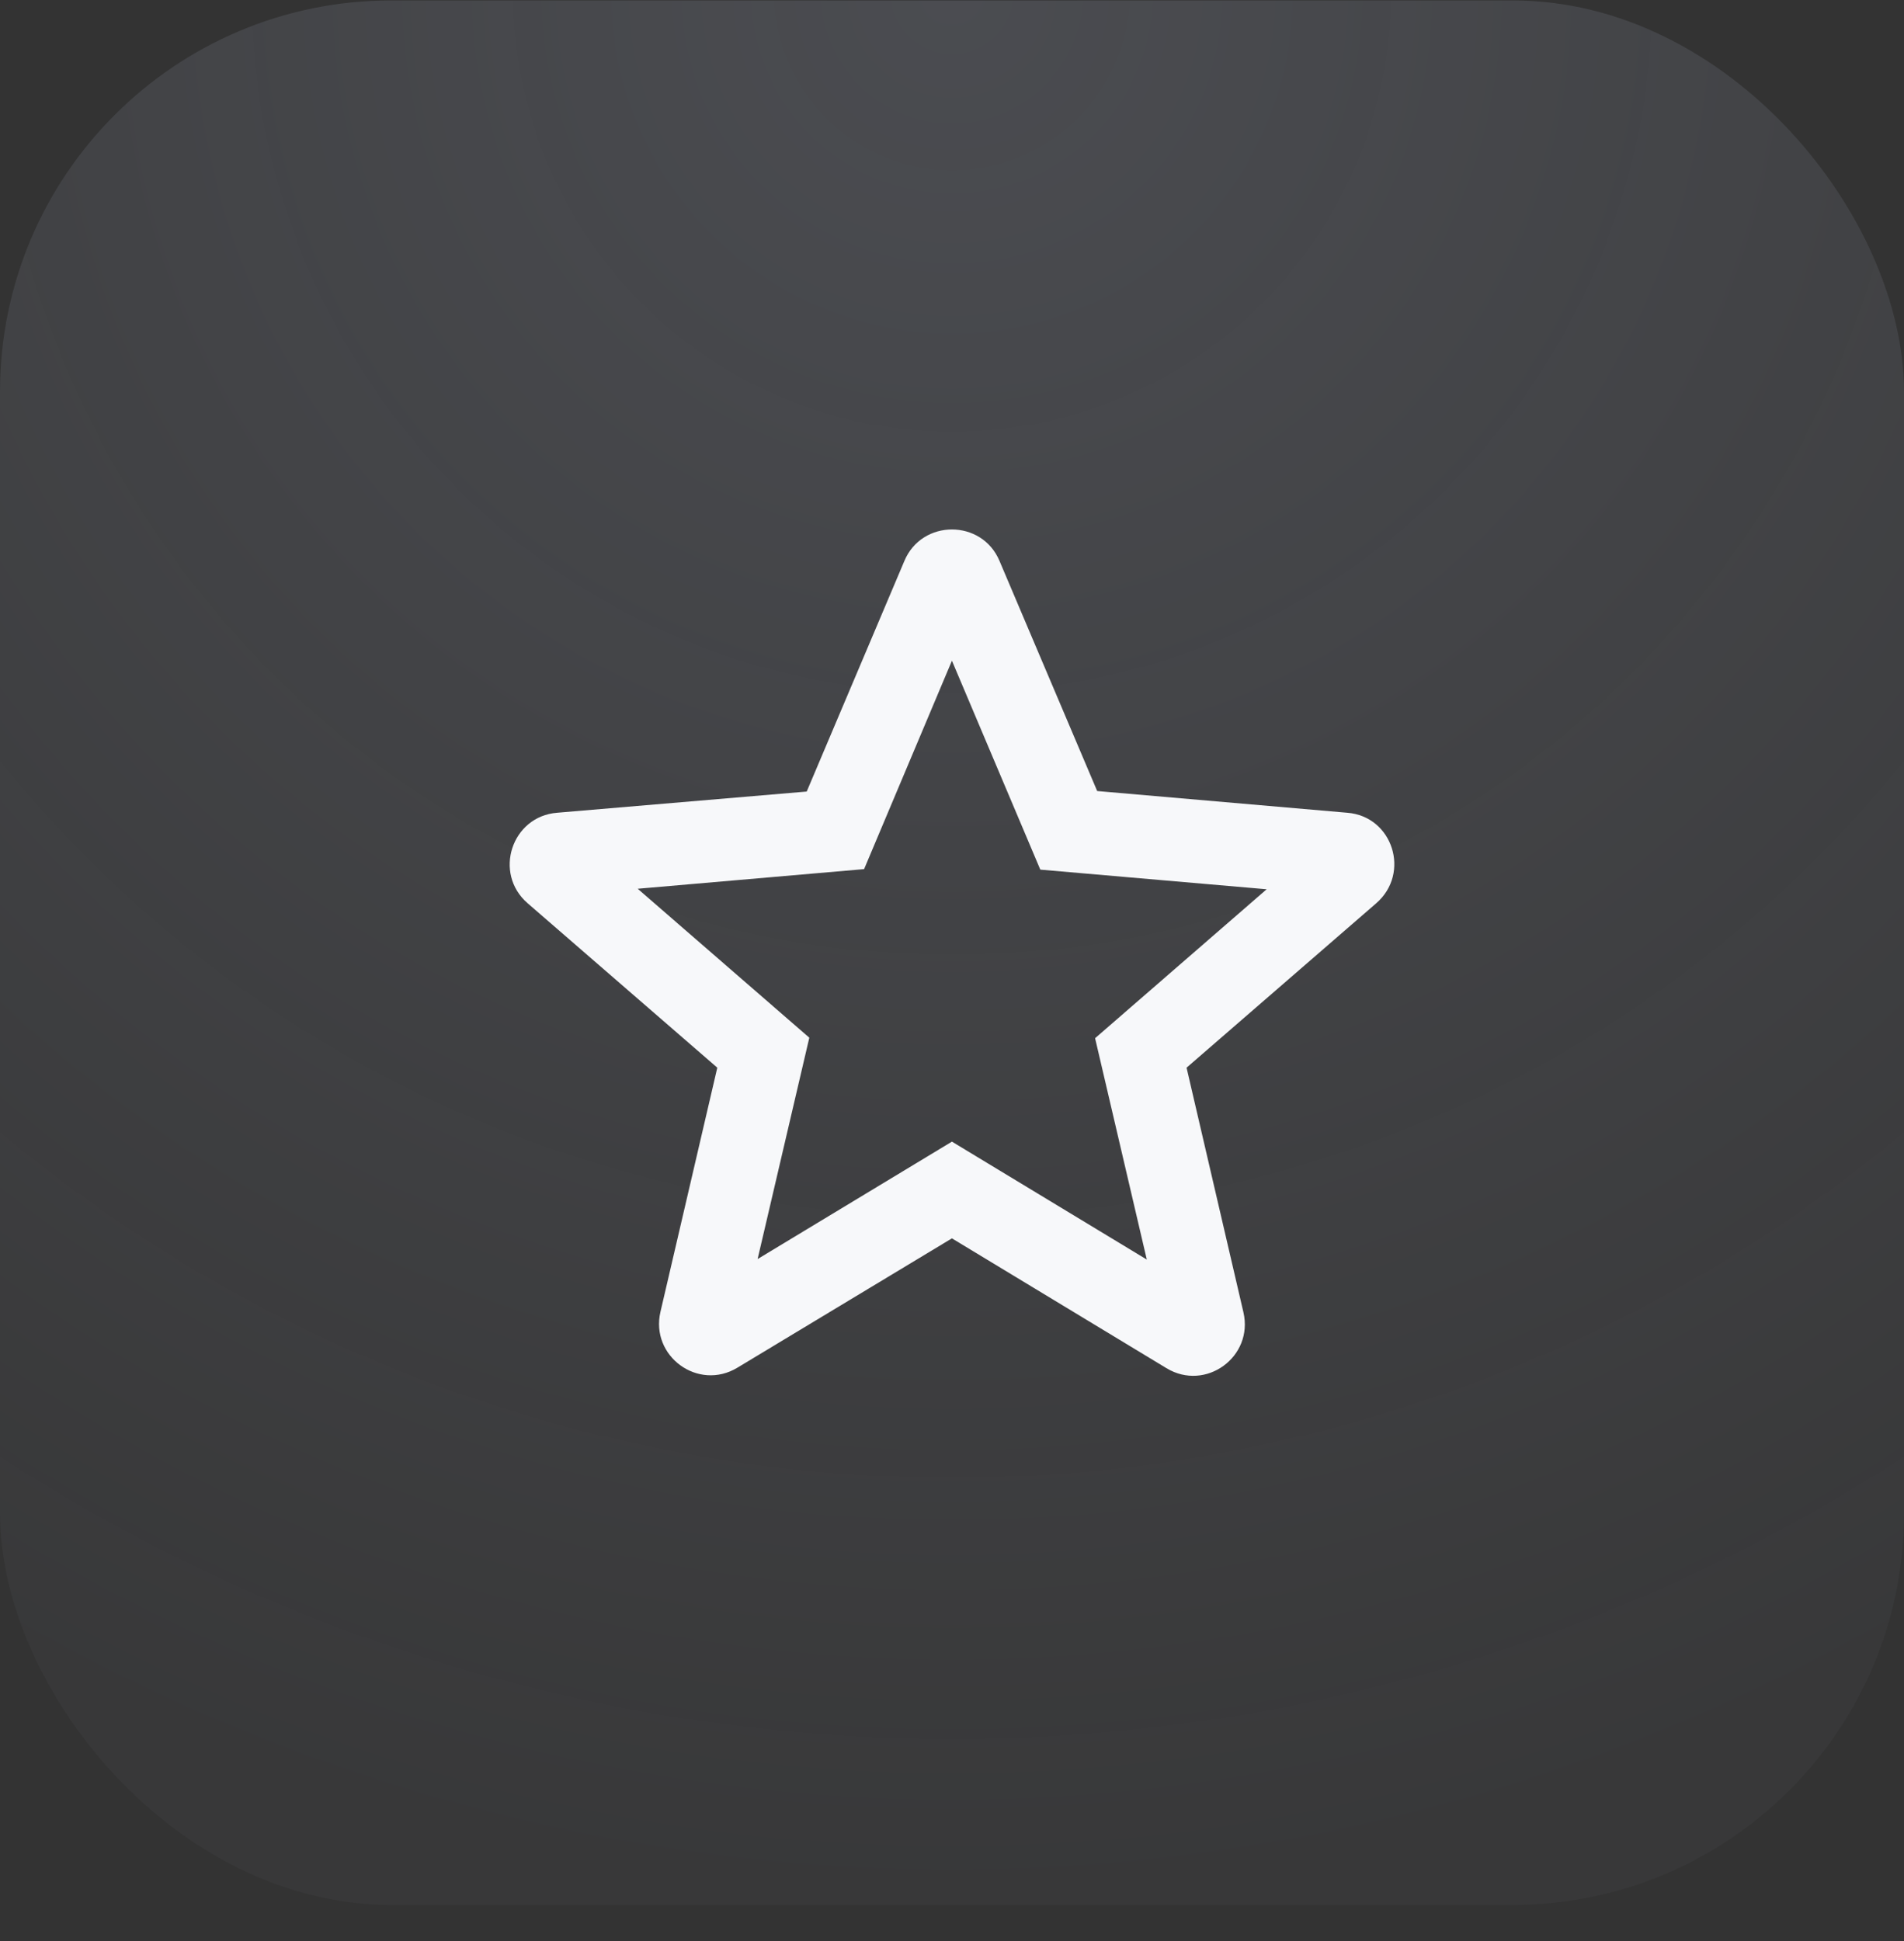
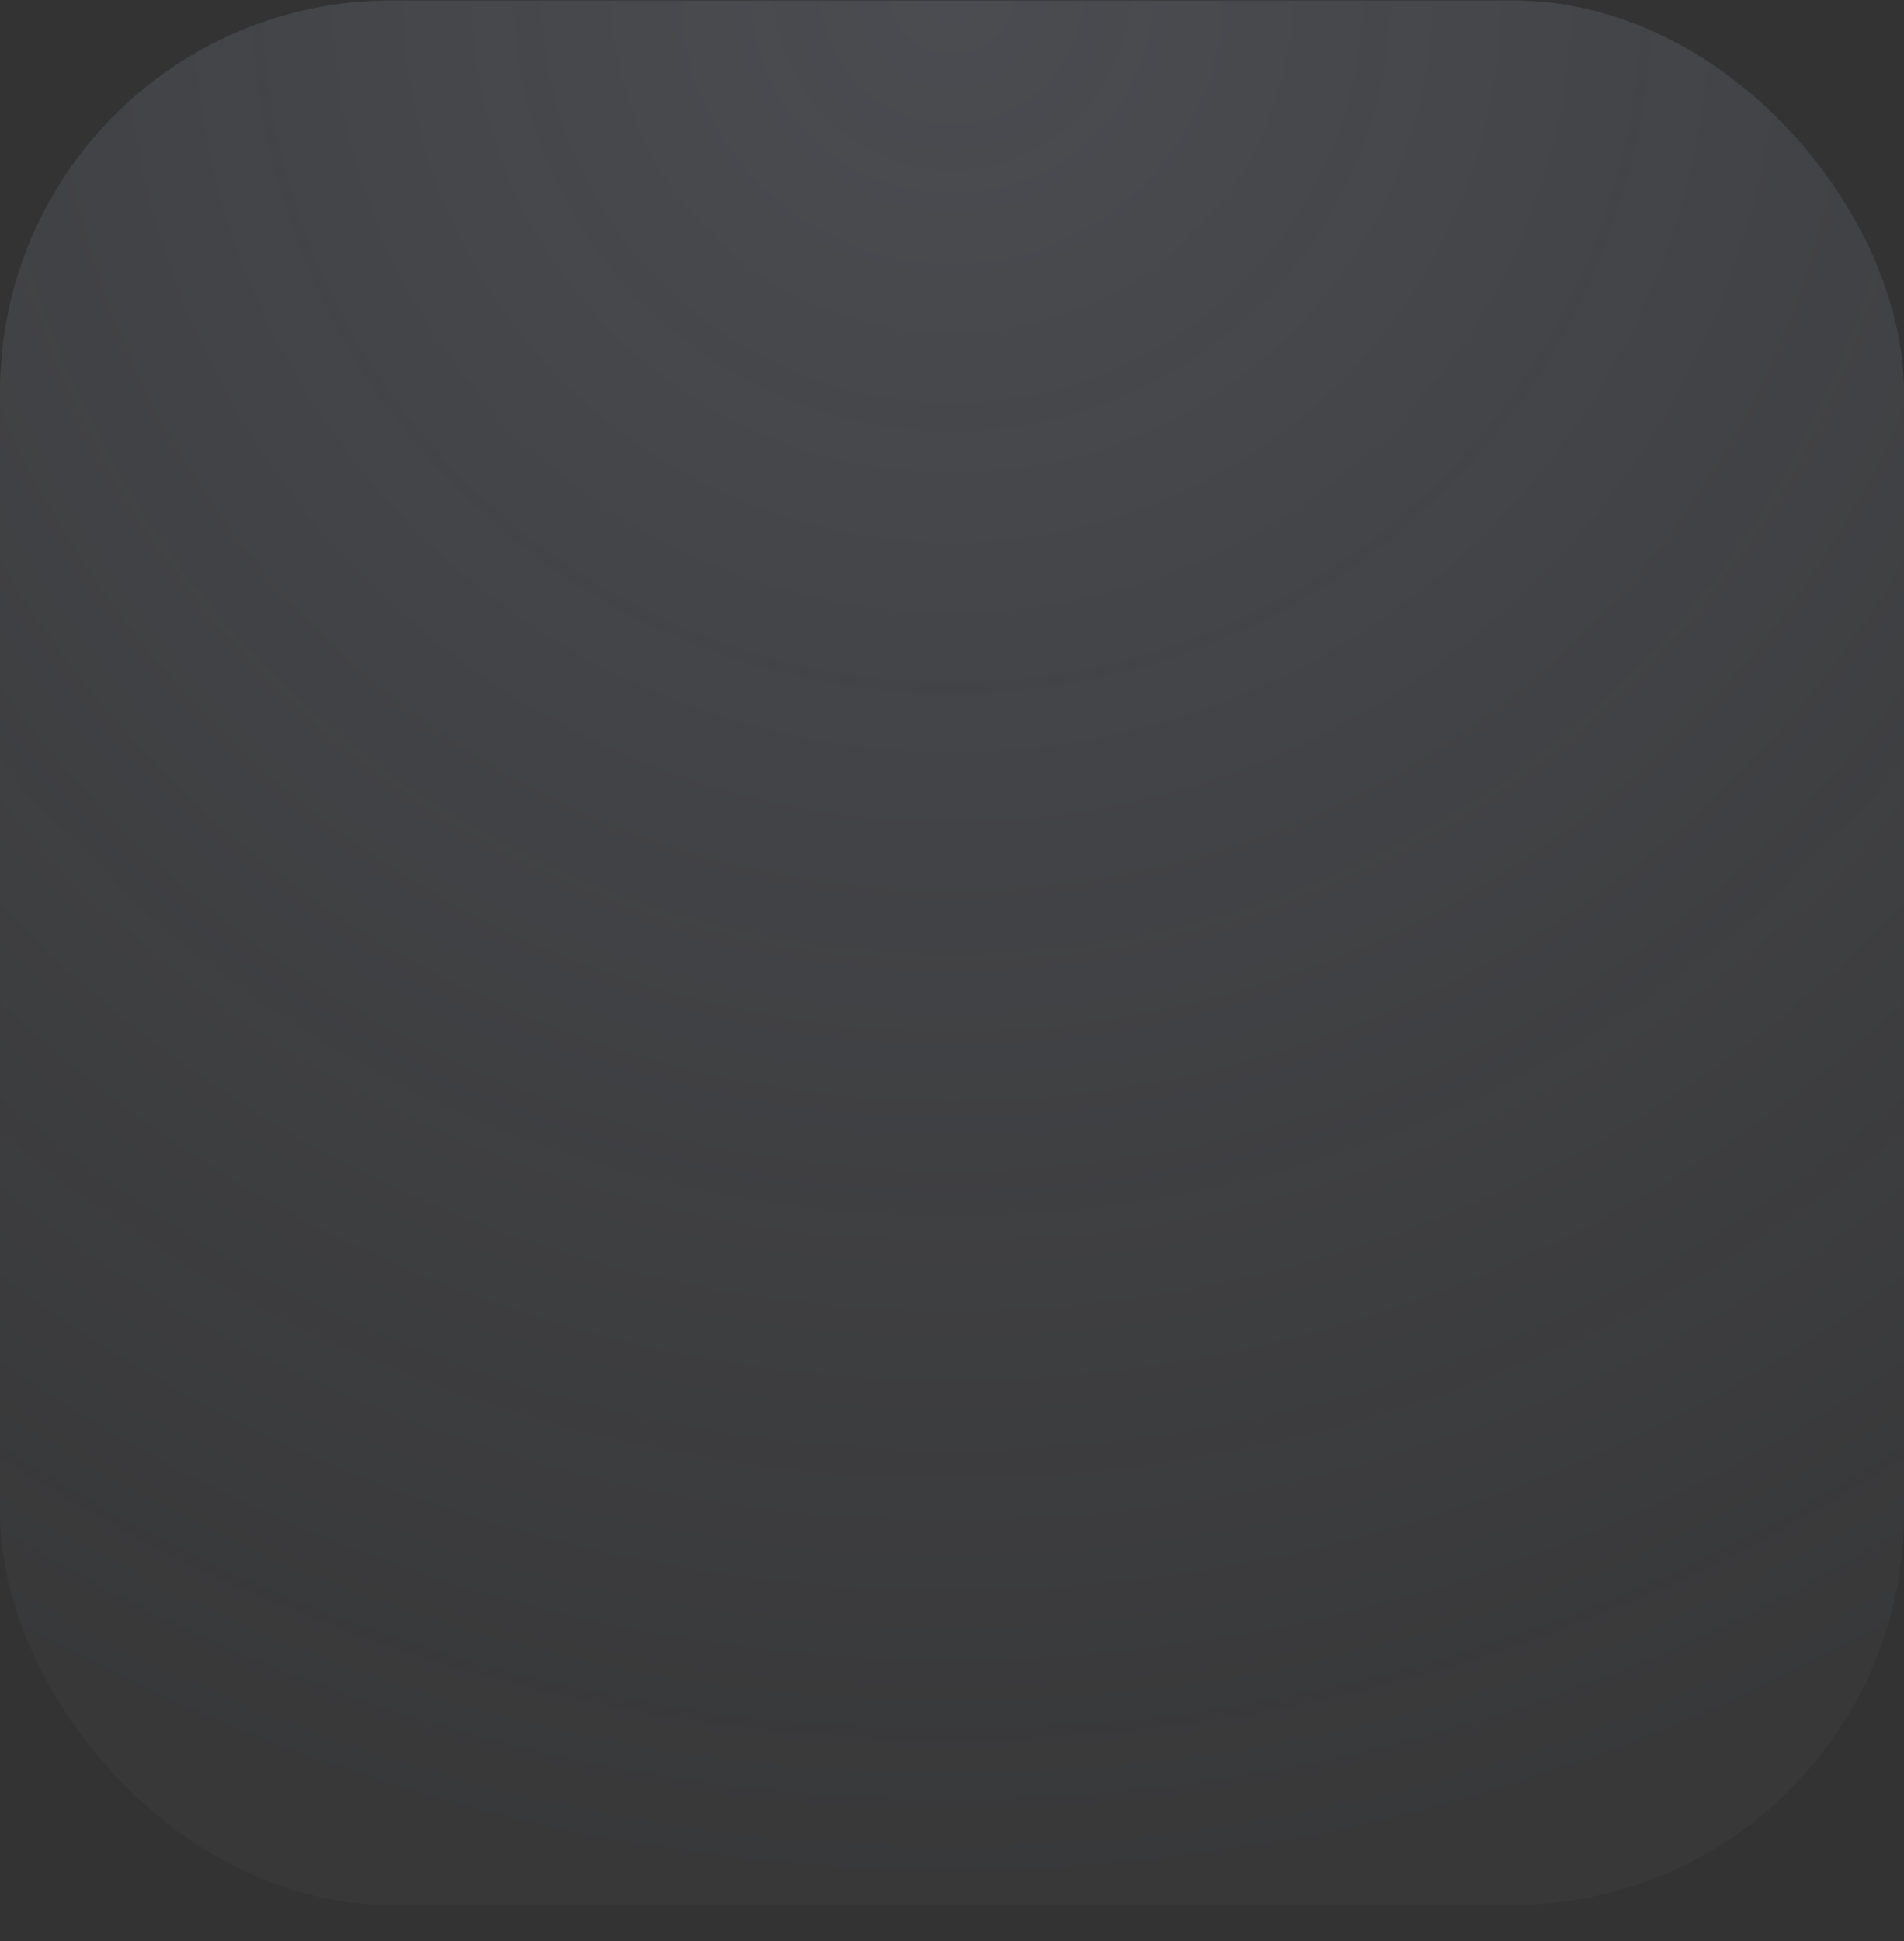
<svg xmlns="http://www.w3.org/2000/svg" width="52" height="53" viewBox="0 0 52 53" fill="none">
  <rect x="0" y="0" width="52" height="53" fill="#333333" stroke="none" />
  <rect y="0.012" width="52" height="52" rx="10.685" fill="url(#paint0_radial_163_20962)" fill-opacity="0.18" />
-   <path d="M36.796 22.192L29.965 21.599L27.297 15.315C26.817 14.171 25.18 14.171 24.7 15.315L22.032 21.613L15.215 22.192C13.973 22.29 13.464 23.844 14.41 24.663L19.59 29.153L18.038 35.818C17.755 37.032 19.068 37.992 20.141 37.343L25.998 33.813L31.856 37.357C32.928 38.007 34.241 37.046 33.959 35.832L32.406 29.153L37.586 24.663C38.532 23.844 38.038 22.29 36.796 22.192ZM25.998 31.172L20.691 34.378L22.103 28.334L17.416 24.267L23.599 23.731L25.998 18.04L28.412 23.745L34.594 24.281L29.908 28.348L31.32 34.392L25.998 31.172Z" fill="#F7F8FA" />
  <defs>
    <radialGradient id="paint0_radial_163_20962" cx="0" cy="0" r="1" gradientUnits="userSpaceOnUse" gradientTransform="translate(26 0.012) rotate(90) scale(52)">
      <stop stop-color="#B7BFD9" />
      <stop offset="1" stop-color="#B7BFD9" stop-opacity="0.2" />
    </radialGradient>
  </defs>
</svg>